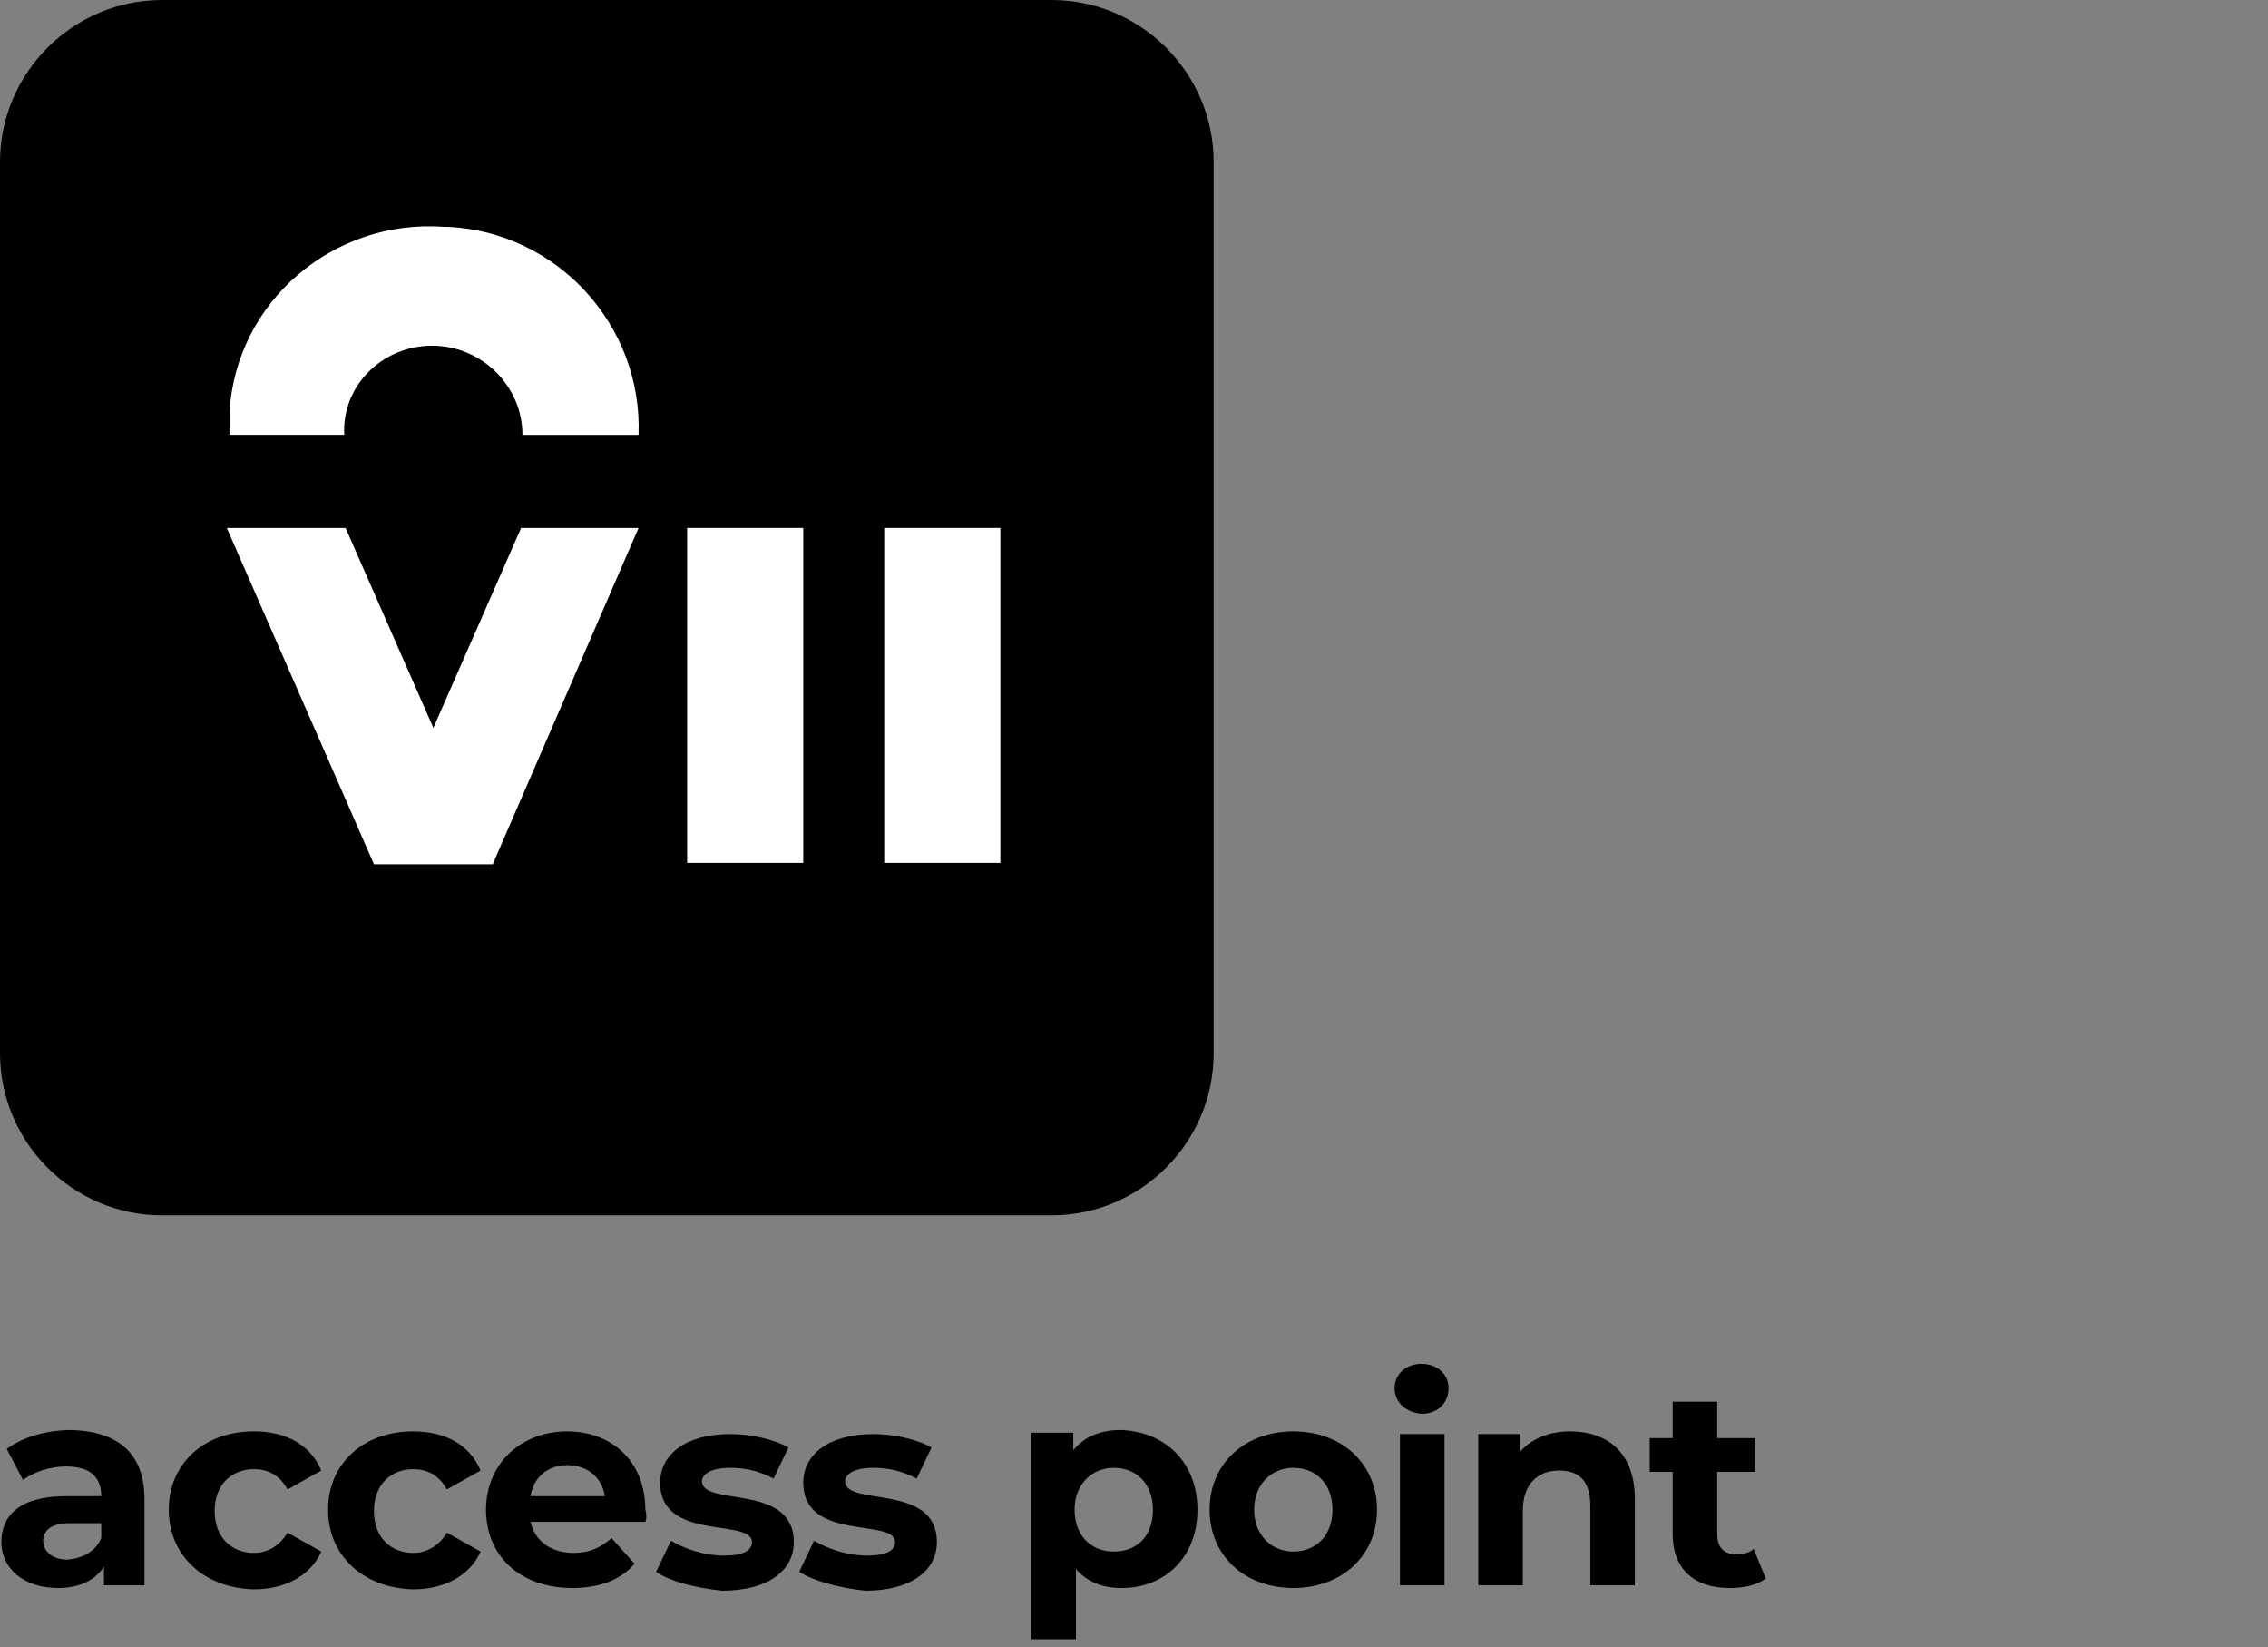
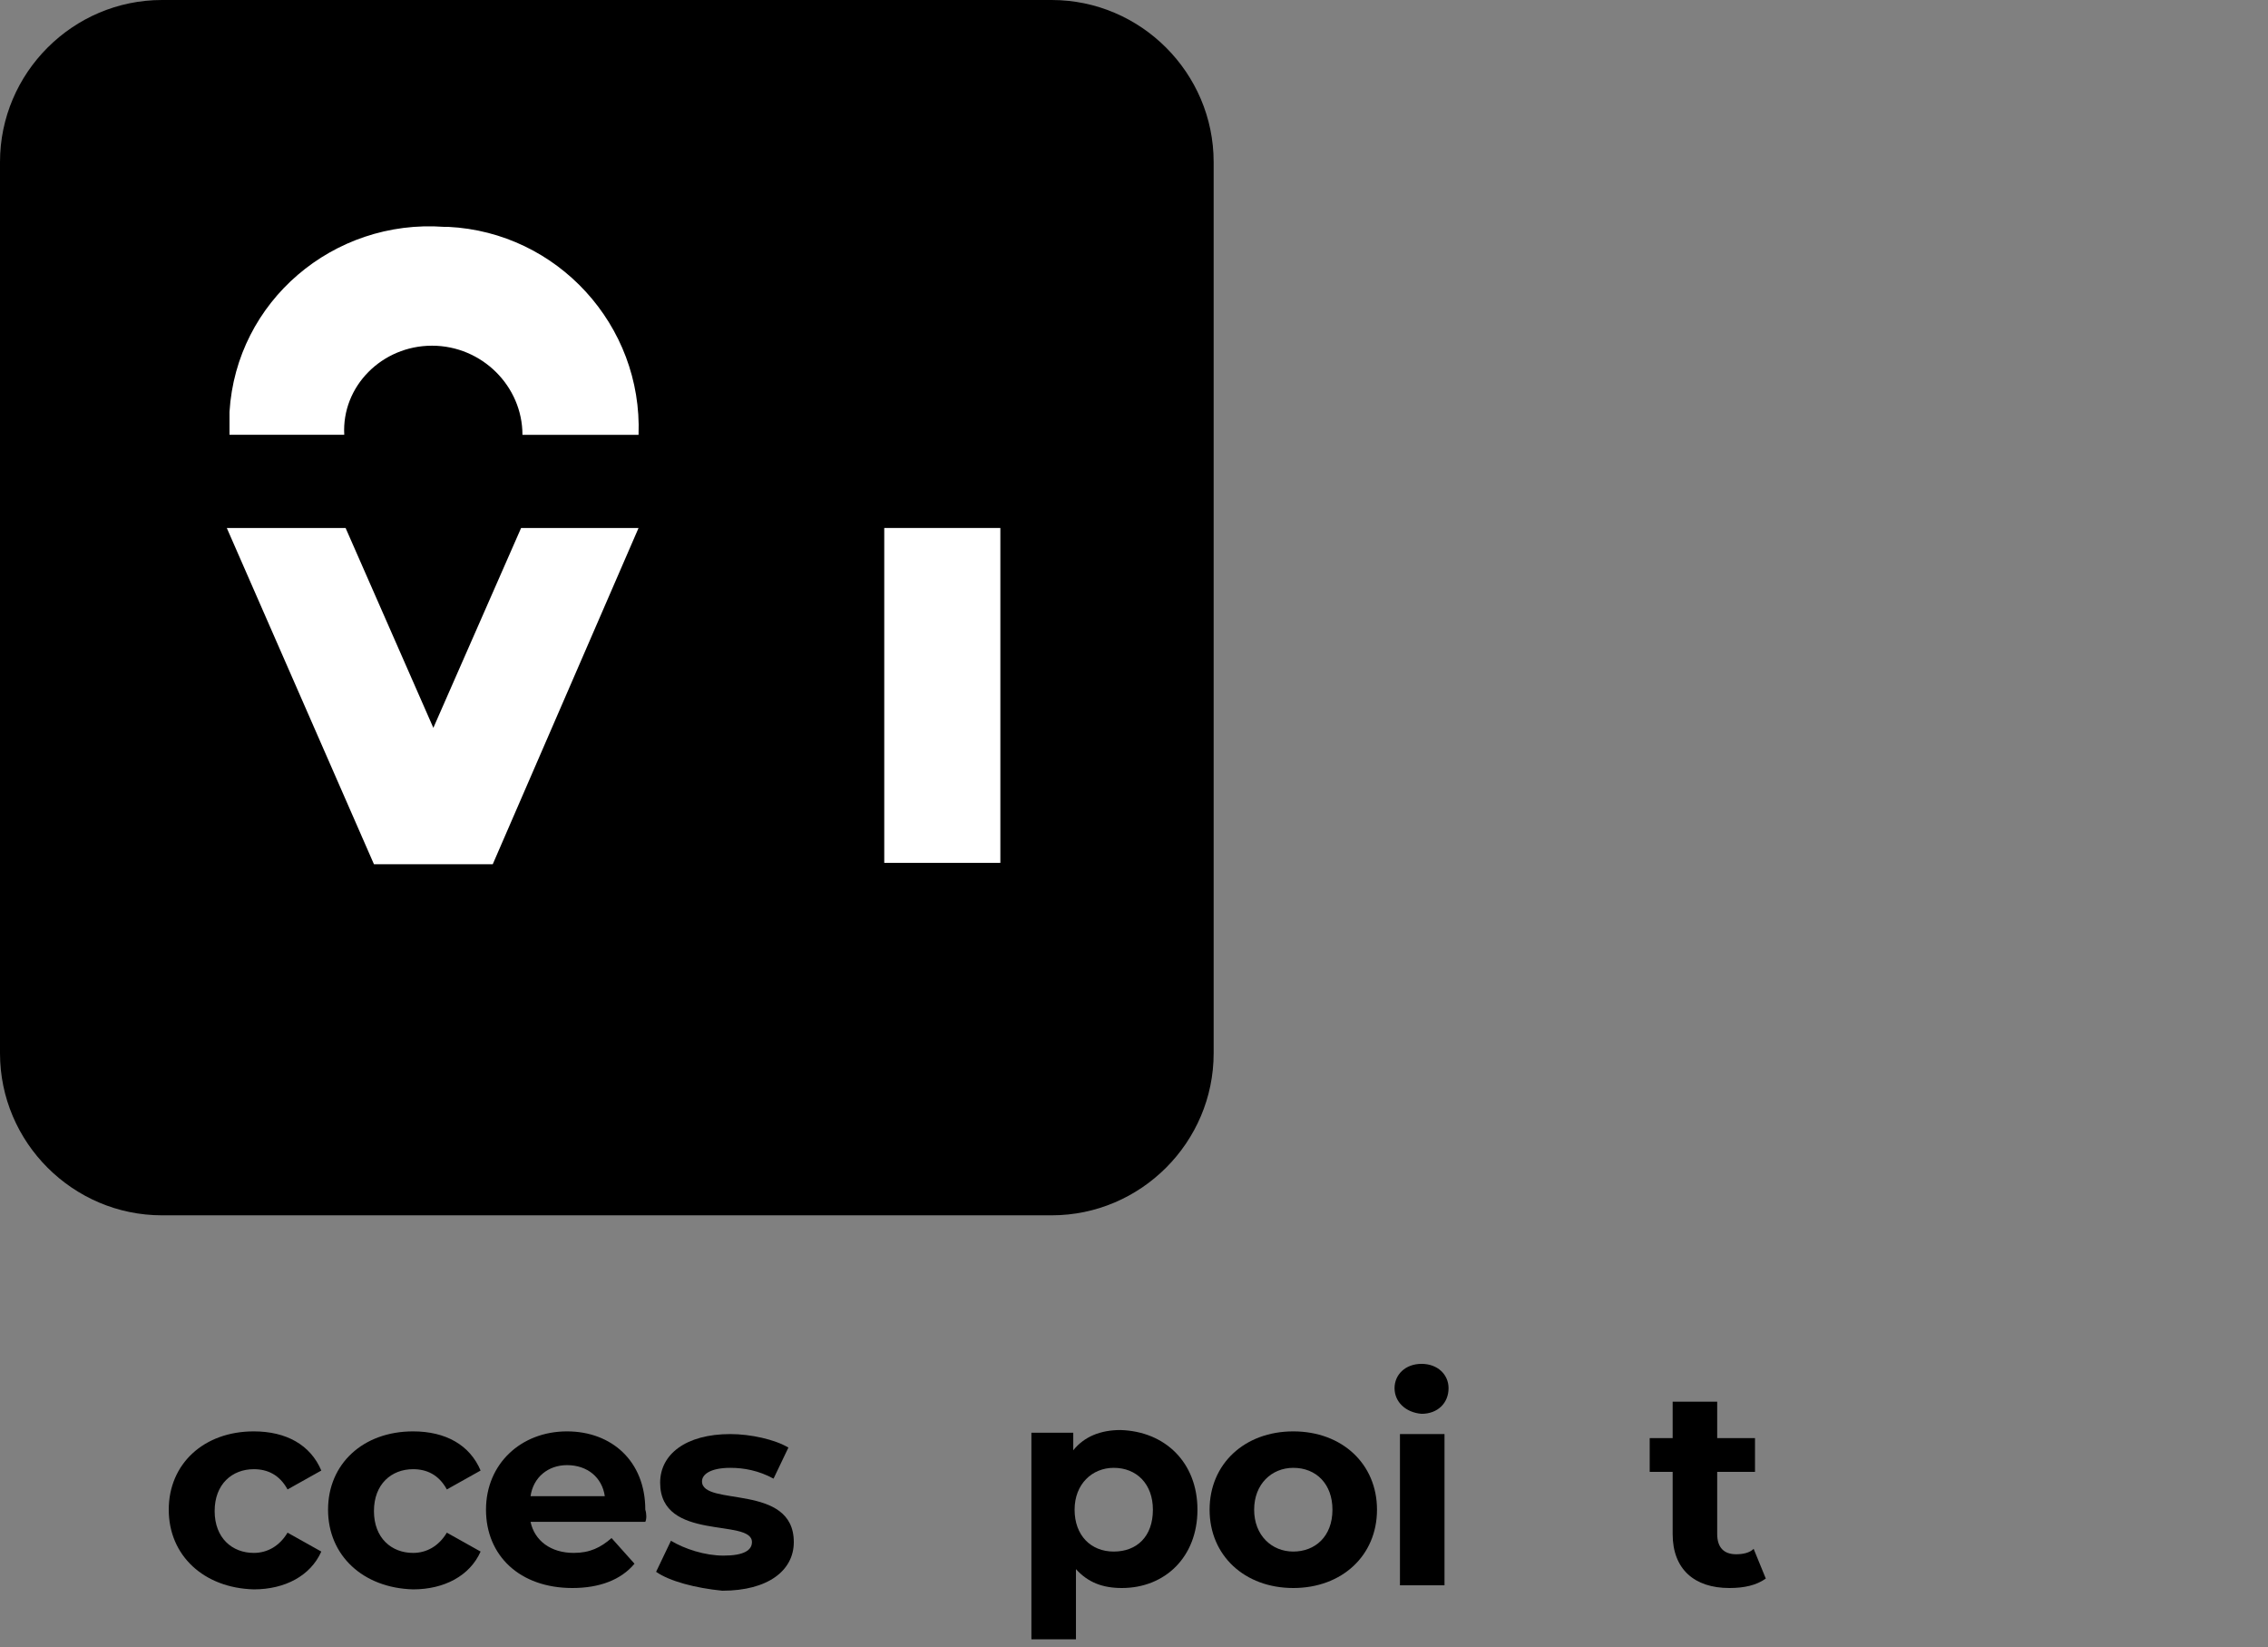
<svg xmlns="http://www.w3.org/2000/svg" id="Layer_1" x="0px" y="0px" viewBox="0 0 168 122" style="enable-background:new 0 0 168 122;" xml:space="preserve">
  <rect x="0" y="0" width="168" height="122" fill="#808080" stroke="none" />
  <style type="text/css"> .st0{fill:#FFFFFF;} </style>
  <path d="M12,0h65.9c6.6,0,12,5.4,12,12v66c0,6.6-5.4,12-12,12H12C5.4,90,0,84.6,0,78V12C0,5.4,5.4,0,12,0z" />
  <path class="st0" d="M32.1,53.9l-6.5-14.8h-8.8L27.7,64h8.8l10.8-24.9h-8.7L32.1,53.9z" />
  <path class="st0" d="M32,25.6c3.7,0,6.7,3,6.7,6.6h8.6c0.3-8.1-6-15-14.1-15.4c-0.1,0-0.2,0-0.3,0c-8.2-0.6-15.4,5.5-15.9,13.7 c0,0.1,0,0.2,0,0.3c0,0.4,0,1,0,1.4h8.5C25.3,28.6,28.3,25.6,32,25.6z" />
-   <path class="st0" d="M59.5,39.1h-8.6v24.8h8.6V39.1z" />
  <path class="st0" d="M74.1,39.1h-8.6v24.8h8.6V39.1z" />
  <g>
-     <path d="M10.7,111v6.4h-3V116c-0.6,1-1.8,1.6-3.4,1.6c-2.6,0-4.2-1.5-4.2-3.4c0-2,1.4-3.4,4.8-3.4h2.6c0-1.4-0.8-2.2-2.6-2.2 c-1.2,0-2.4,0.4-3.2,1l-1.2-2.3c1.2-0.9,3-1.4,4.8-1.4C8.7,106,10.7,107.6,10.7,111z M7.5,113.9v-1.1H5.2c-1.5,0-2,0.6-2,1.3 c0,0.8,0.7,1.4,1.8,1.4C6.1,115.4,7.1,114.9,7.5,113.9z" />
    <path d="M12.5,111.8c0-3.4,2.6-5.8,6.3-5.8c2.4,0,4.2,1,5,2.9l-2.5,1.4c-0.6-1.1-1.5-1.5-2.5-1.5c-1.6,0-2.9,1.1-2.9,3.1 s1.3,3.1,2.9,3.1c1,0,1.9-0.5,2.5-1.5l2.5,1.4c-0.8,1.8-2.7,2.8-5,2.8C15.1,117.6,12.5,115.2,12.5,111.8z" />
    <path d="M24.3,111.8c0-3.4,2.6-5.8,6.3-5.8c2.4,0,4.2,1,5,2.9l-2.5,1.4c-0.6-1.1-1.5-1.5-2.5-1.5c-1.6,0-2.9,1.1-2.9,3.1 s1.3,3.1,2.9,3.1c1,0,1.9-0.5,2.5-1.5l2.5,1.4c-0.8,1.8-2.7,2.8-5,2.8C26.9,117.6,24.3,115.2,24.3,111.8z" />
    <path d="M47.8,112.7h-8.5c0.3,1.4,1.5,2.3,3.2,2.3c1.2,0,2-0.4,2.8-1.1l1.7,1.9c-1,1.2-2.6,1.8-4.6,1.8c-3.9,0-6.4-2.4-6.4-5.8 c0-3.4,2.6-5.8,6-5.8c3.3,0,5.8,2.2,5.8,5.8C47.9,112.1,47.9,112.5,47.8,112.7z M39.3,110.8h5.5c-0.2-1.4-1.3-2.3-2.8-2.3 C40.6,108.5,39.5,109.4,39.3,110.8z" />
    <path d="M48.6,116.4l1.1-2.3c1,0.6,2.5,1.1,3.9,1.1c1.5,0,2.1-0.4,2.1-1c0-1.8-6.8,0-6.8-4.4c0-2.1,1.9-3.6,5.2-3.6 c1.5,0,3.3,0.4,4.3,1l-1.1,2.3c-1.1-0.6-2.2-0.8-3.2-0.8c-1.5,0-2.1,0.5-2.1,1c0,1.9,6.8,0.1,6.8,4.5c0,2.1-1.9,3.6-5.3,3.6 C51.5,117.6,49.6,117.1,48.6,116.4z" />
-     <path d="M59.2,116.4l1.1-2.3c1,0.6,2.5,1.1,3.9,1.1c1.5,0,2.1-0.4,2.1-1c0-1.8-6.8,0-6.8-4.4c0-2.1,1.9-3.6,5.2-3.6 c1.5,0,3.3,0.4,4.3,1l-1.1,2.3c-1.1-0.6-2.2-0.8-3.2-0.8c-1.5,0-2.1,0.5-2.1,1c0,1.9,6.8,0.1,6.8,4.5c0,2.1-1.9,3.6-5.3,3.6 C62.2,117.6,60.3,117.1,59.2,116.4z" />
    <path d="M88.7,111.8c0,3.5-2.4,5.8-5.6,5.8c-1.4,0-2.5-0.4-3.4-1.4v5.2h-3.3v-15.3h3.1v1.3c0.8-1,2-1.5,3.5-1.5 C86.3,106,88.7,108.3,88.7,111.8z M85.4,111.8c0-1.9-1.2-3.1-2.9-3.1c-1.6,0-2.9,1.2-2.9,3.1c0,1.9,1.2,3.1,2.9,3.1 C84.2,114.9,85.4,113.8,85.4,111.8z" />
    <path d="M89.6,111.8c0-3.4,2.6-5.8,6.2-5.8c3.6,0,6.2,2.4,6.2,5.8s-2.6,5.8-6.2,5.8C92.2,117.6,89.6,115.2,89.6,111.8z M98.7,111.8 c0-1.9-1.2-3.1-2.9-3.1c-1.6,0-2.9,1.2-2.9,3.1c0,1.9,1.3,3.1,2.9,3.1C97.4,114.9,98.7,113.8,98.7,111.8z" />
    <path d="M103.3,102.8c0-1,0.8-1.8,2-1.8c1.2,0,2,0.8,2,1.8c0,1.1-0.8,1.9-2,1.9C104.1,104.6,103.3,103.8,103.3,102.8z M103.7,106.2 h3.3v11.2h-3.3V106.2z" />
-     <path d="M121.1,111v6.4h-3.3v-5.9c0-1.8-0.8-2.6-2.3-2.6c-1.6,0-2.7,1-2.7,3v5.5h-3.3v-11.2h3.1v1.3c0.9-1,2.2-1.5,3.7-1.5 C119.1,106,121.1,107.6,121.1,111z" />
    <path d="M130.8,116.9c-0.7,0.5-1.6,0.7-2.7,0.7c-2.6,0-4.2-1.4-4.2-4V109h-1.7v-2.5h1.7v-2.7h3.3v2.7h2.8v2.5h-2.8v4.6 c0,1,0.5,1.5,1.4,1.5c0.5,0,1-0.1,1.3-0.4L130.8,116.9z" />
  </g>
</svg>